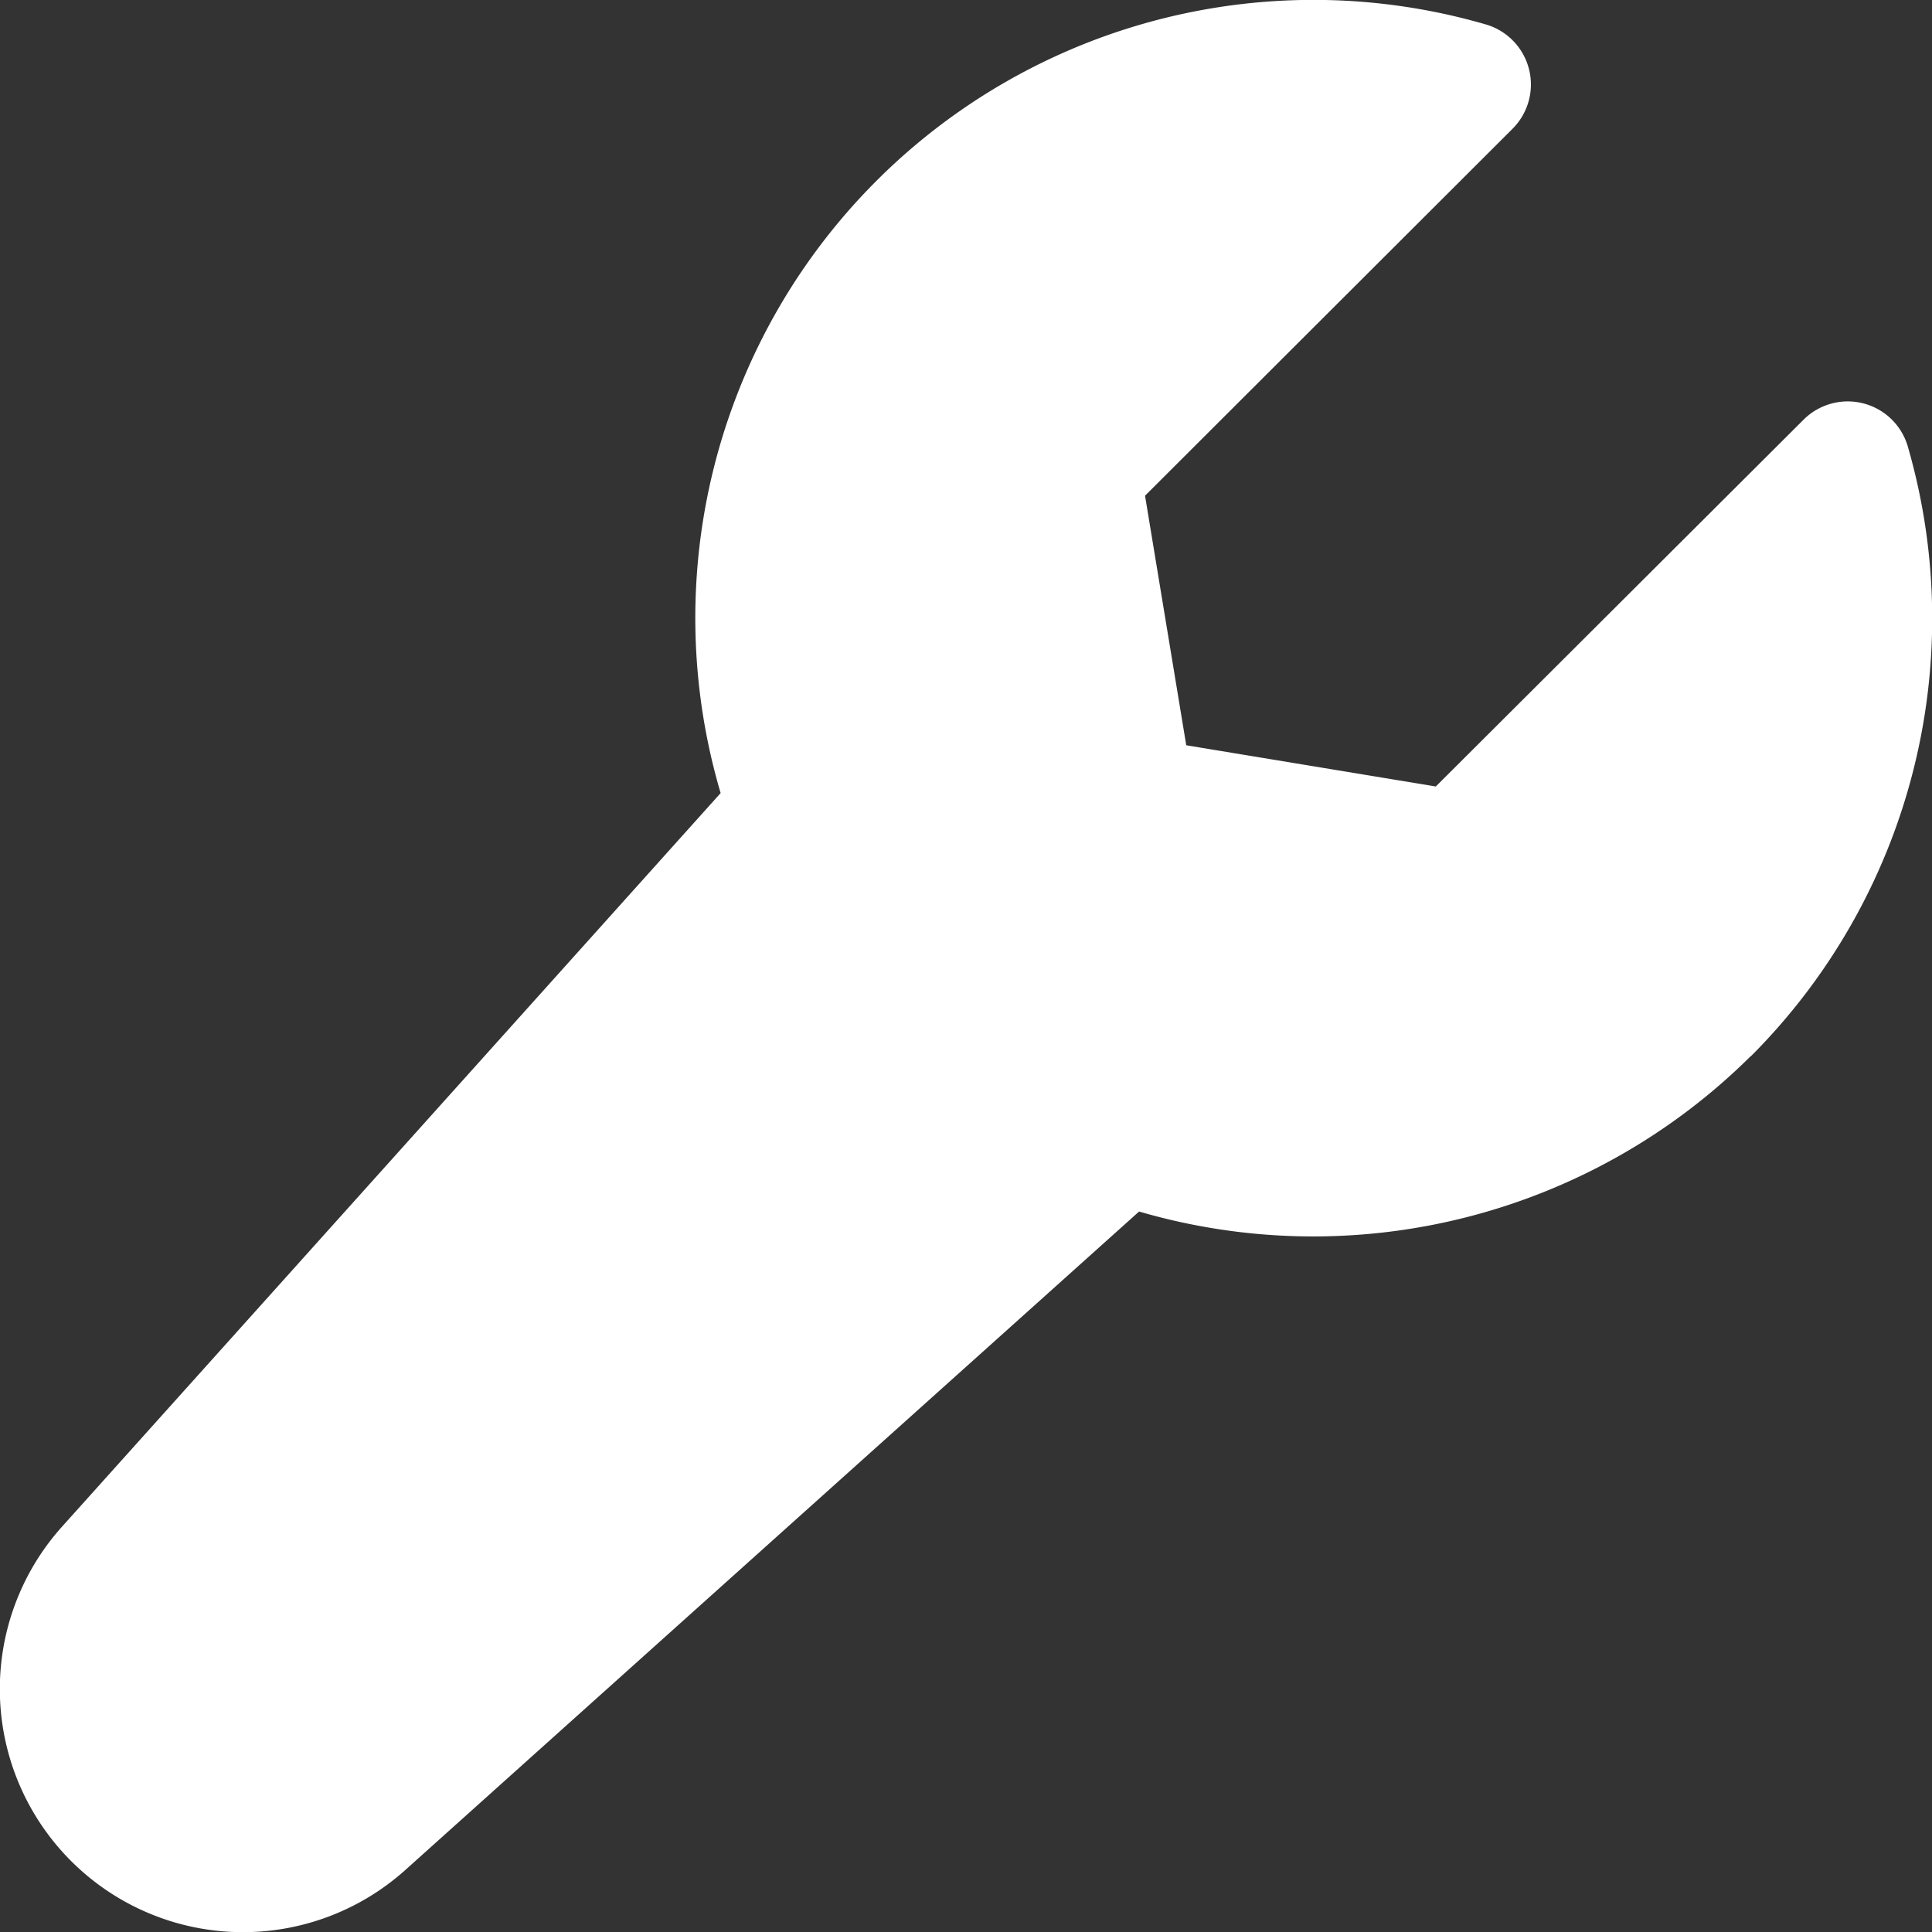
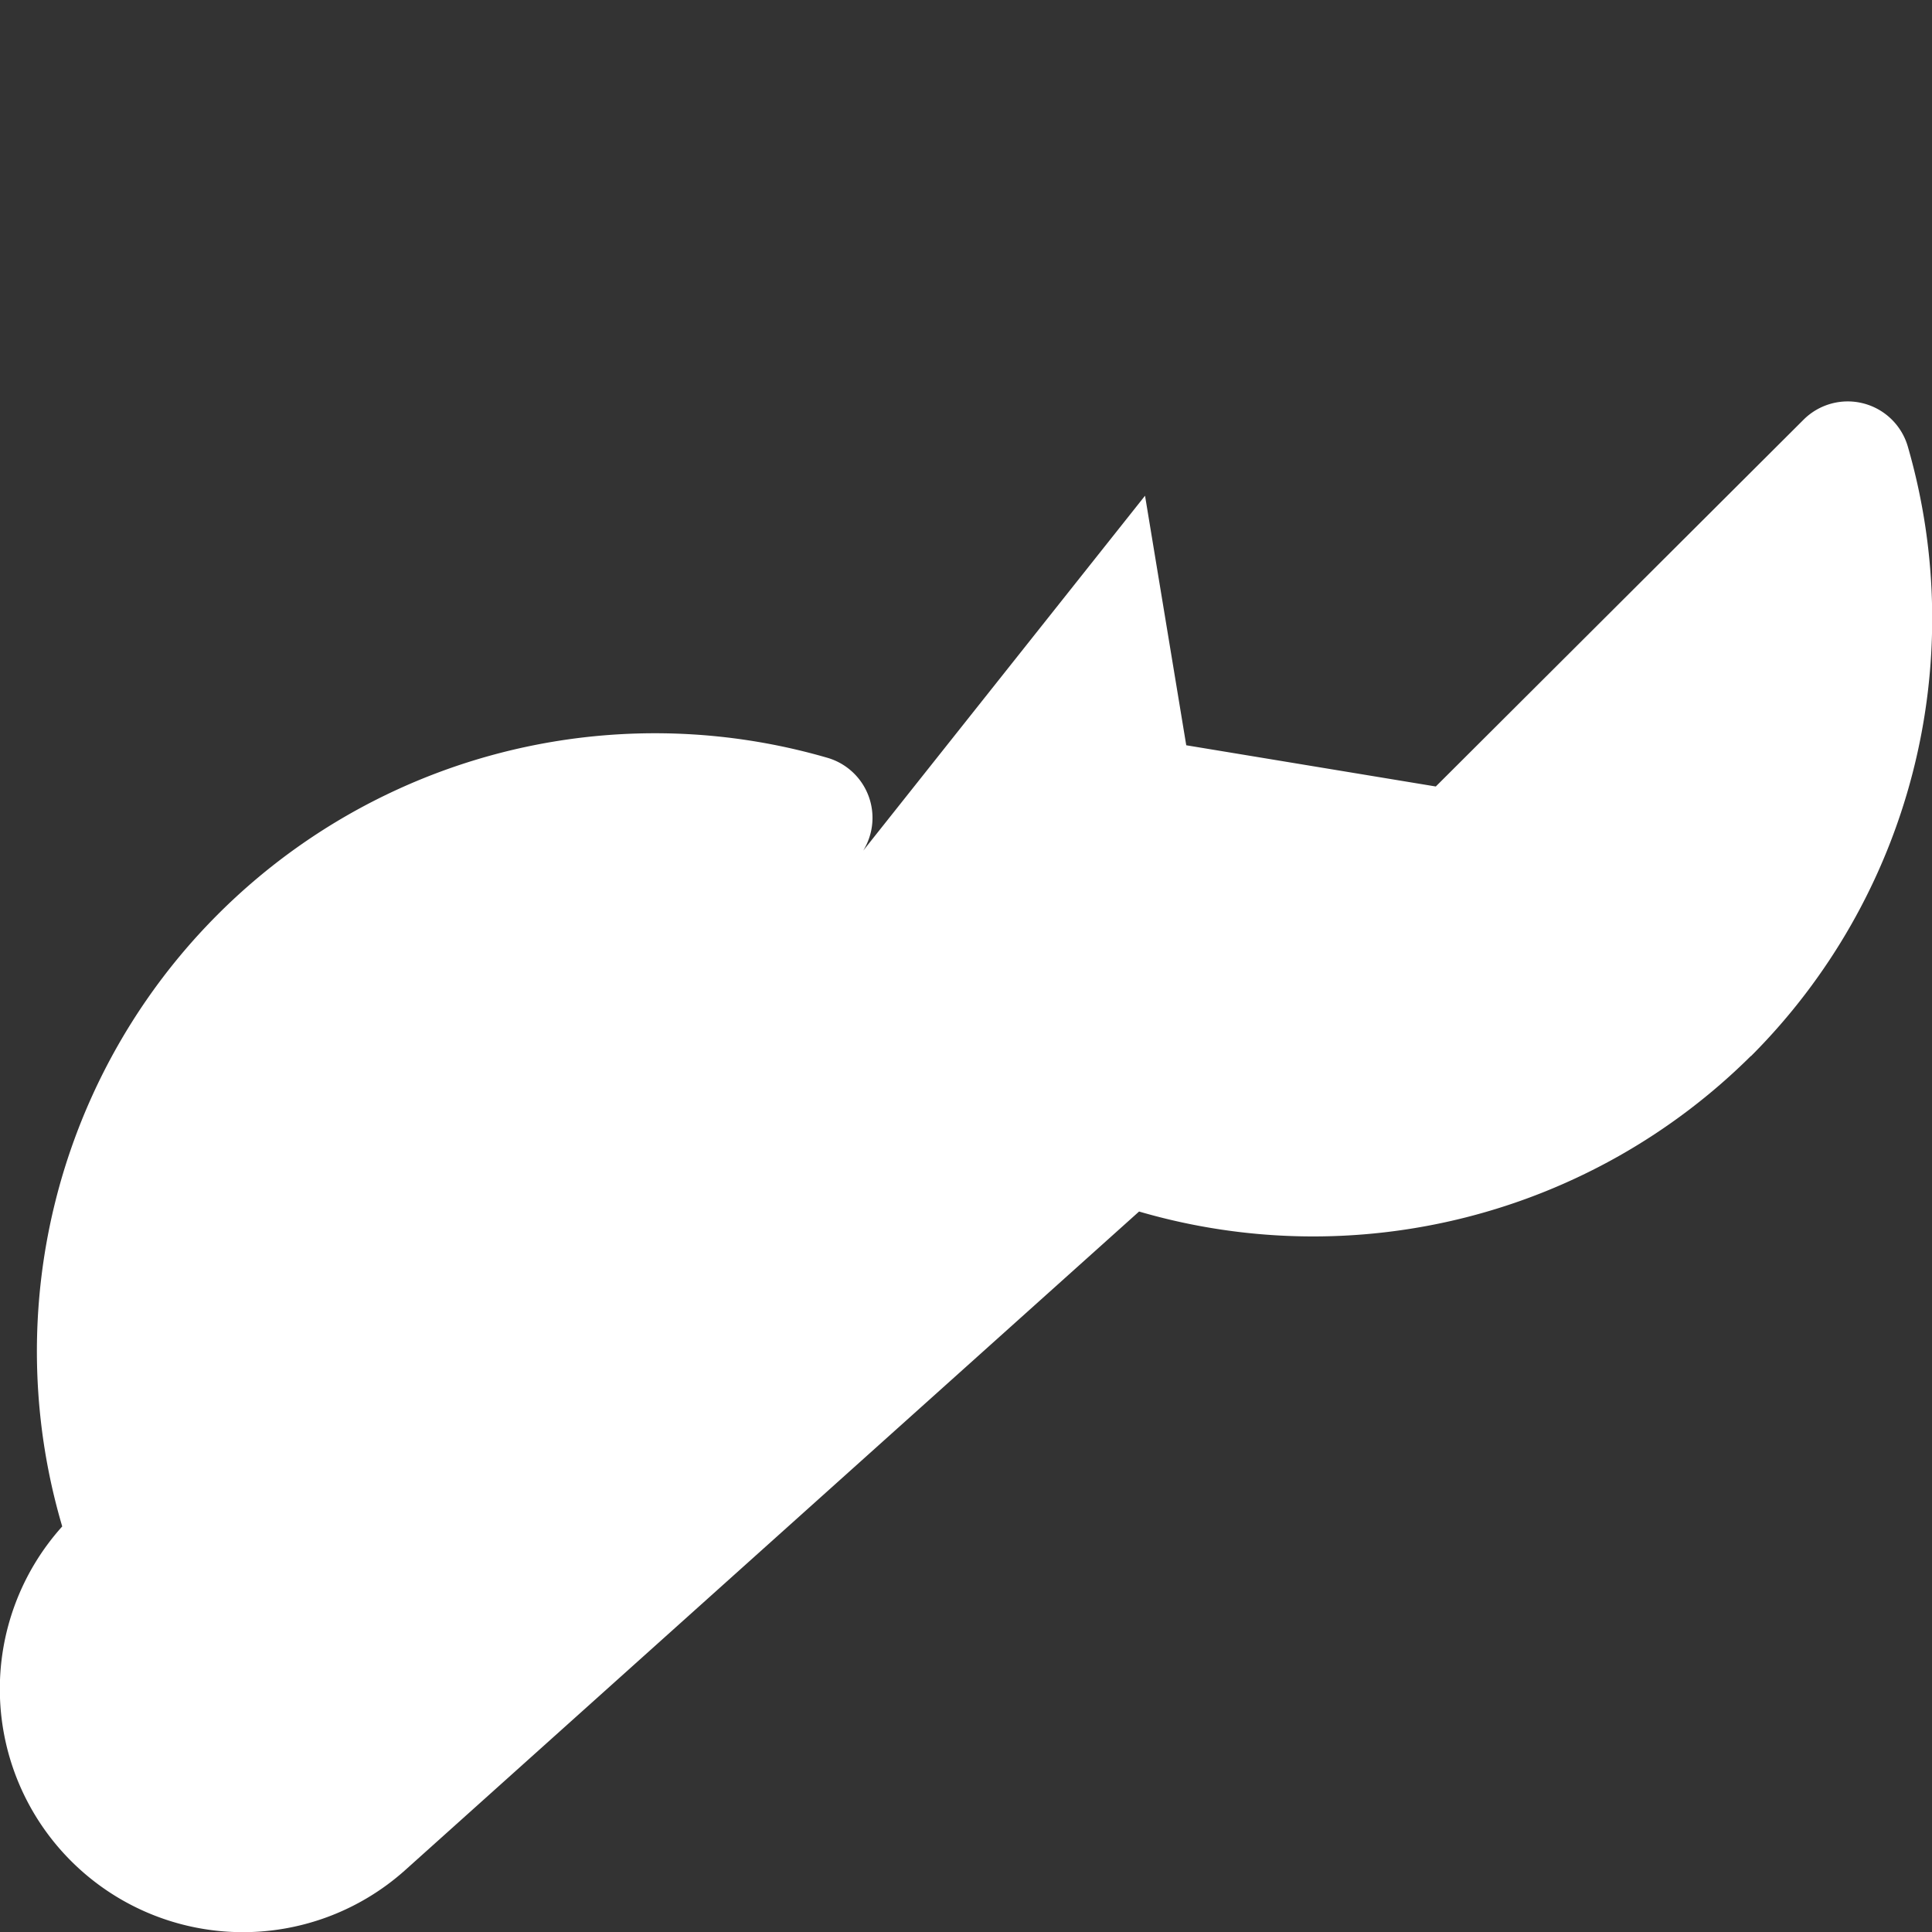
<svg xmlns="http://www.w3.org/2000/svg" width="24" height="24.001" viewBox="0 0 24 24.001">
  <rect x="0" y="0" width="24" height="24.001" fill="#333333" stroke="none" />
  <g id="Layer_35" data-name="Layer 35" transform="translate(-0.576 -0.573)">
-     <path id="Path_78276" data-name="Path 78276" d="M22.326,13.691a7.715,7.715,0,0,1-7.6,1.932L5.614,23.8a3.02,3.02,0,0,1-4.265-4.265l8.179-9.11a7.678,7.678,0,0,1,9.5-9.55.777.777,0,0,1,.335,1.3L14.8,6.731l.512,3.1,3.1.512L22.977,5.79a.777.777,0,0,1,1.3.335,7.689,7.689,0,0,1-1.948,7.566Z" transform="translate(0 0)" fill="#fff" />
+     <path id="Path_78276" data-name="Path 78276" d="M22.326,13.691a7.715,7.715,0,0,1-7.6,1.932L5.614,23.8a3.02,3.02,0,0,1-4.265-4.265a7.678,7.678,0,0,1,9.5-9.55.777.777,0,0,1,.335,1.3L14.8,6.731l.512,3.1,3.1.512L22.977,5.79a.777.777,0,0,1,1.3.335,7.689,7.689,0,0,1-1.948,7.566Z" transform="translate(0 0)" fill="#fff" />
  </g>
</svg>